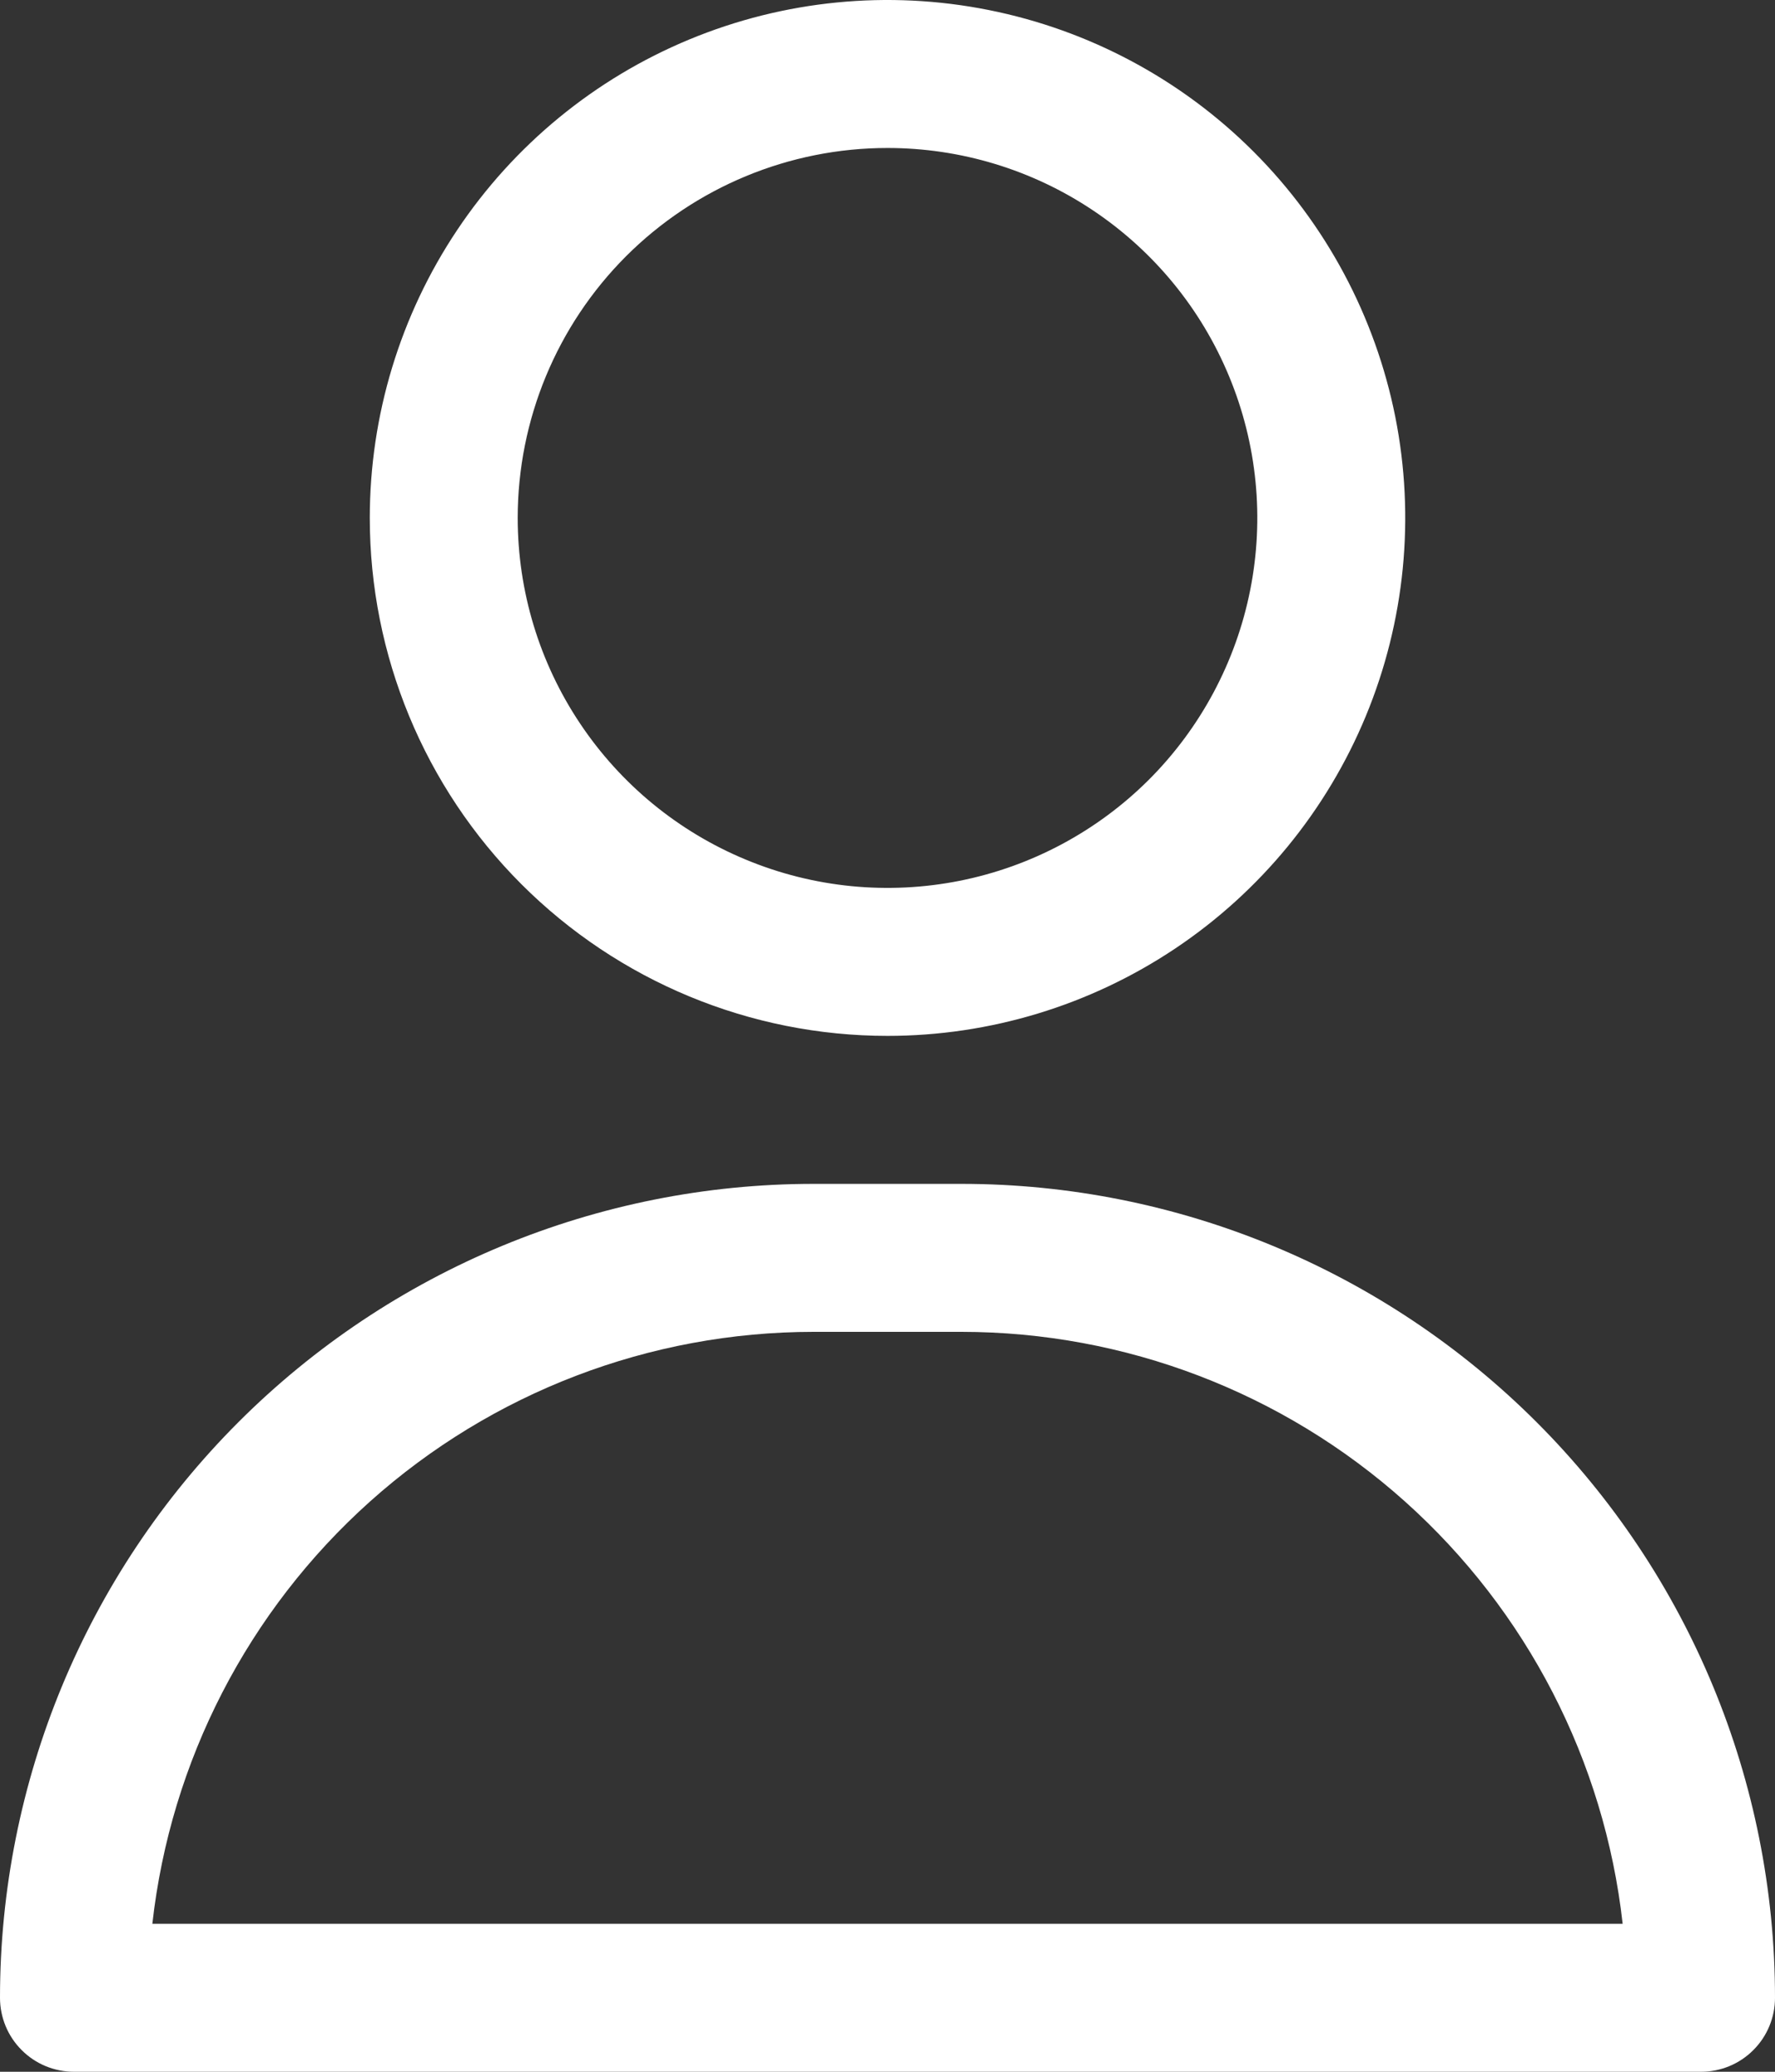
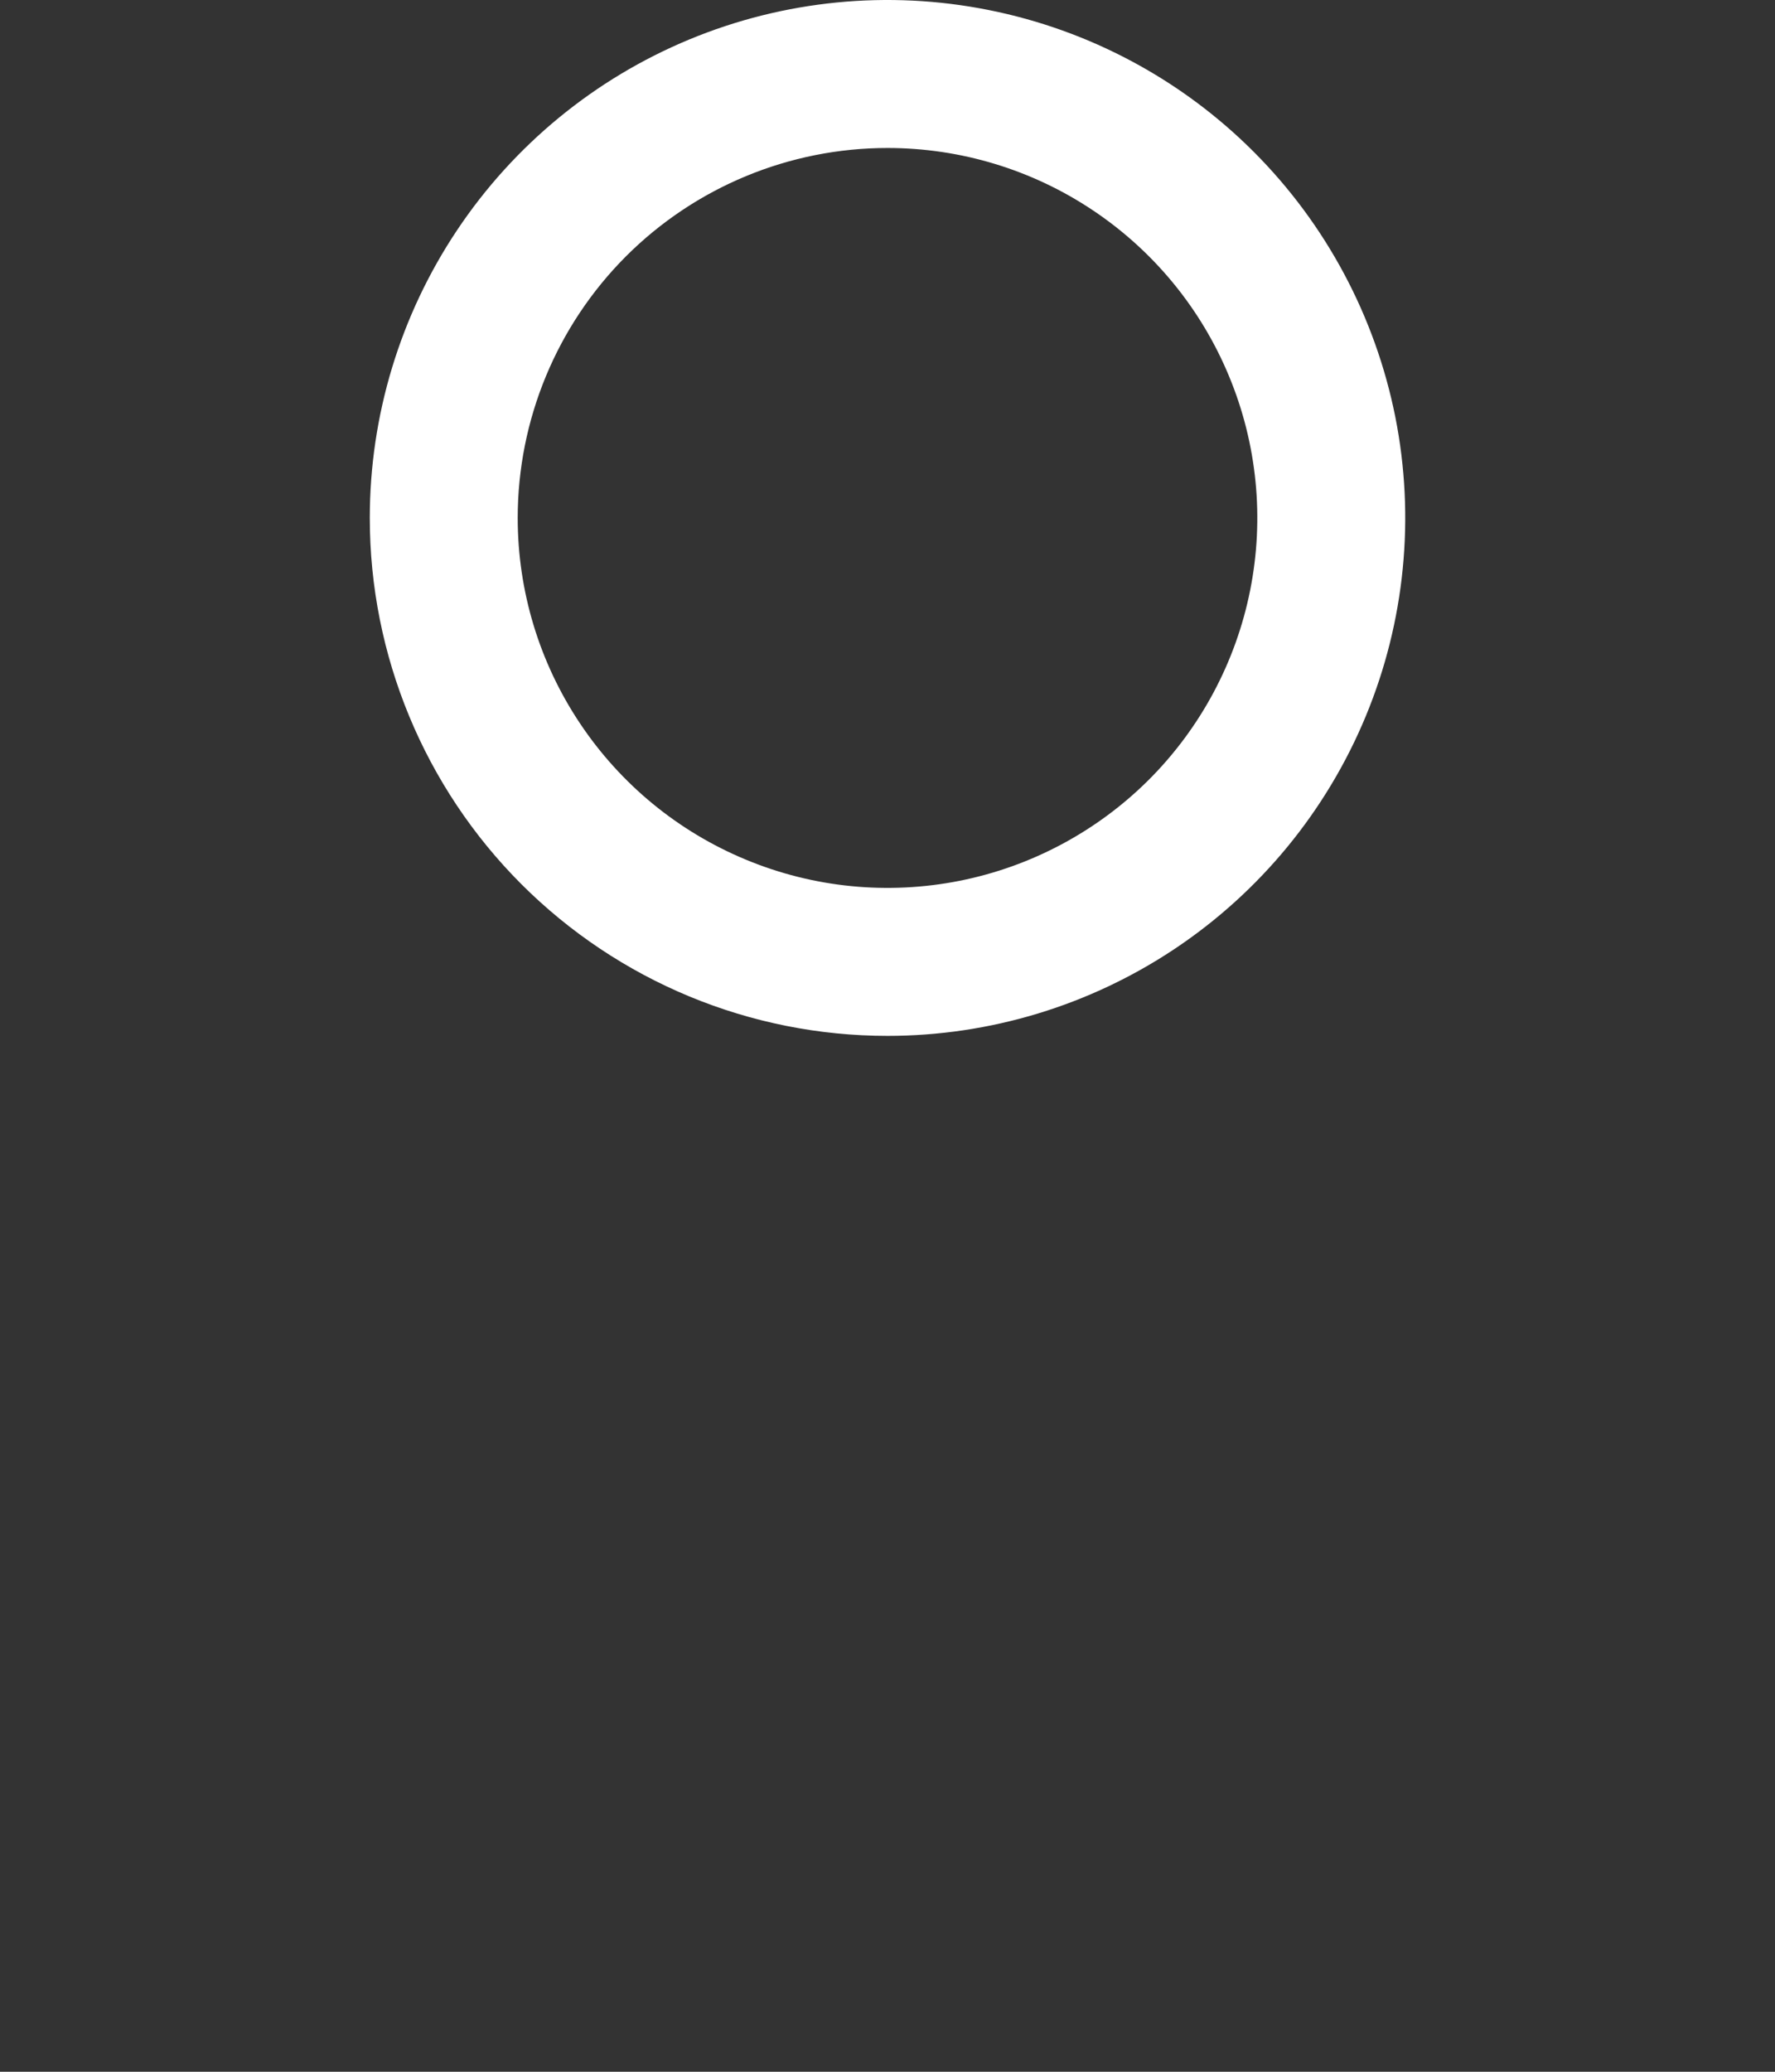
<svg xmlns="http://www.w3.org/2000/svg" width="24" height="28" viewBox="0 0 24 28" fill="none">
  <rect x="0" y="0" width="24" height="28" fill="#333333" stroke="none" />
  <path d="M12 14C13.384 14 14.738 13.589 15.889 12.82C17.04 12.051 17.937 10.958 18.467 9.679C18.997 8.4 19.136 6.992 18.866 5.634C18.595 4.277 17.929 3.029 16.95 2.05C15.971 1.071 14.723 0.405 13.366 0.135C12.008 -0.136 10.6 0.003 9.321 0.533C8.042 1.063 6.949 1.96 6.18 3.111C5.411 4.262 5 5.616 5 7C5 8.857 5.737 10.637 7.05 11.95C8.363 13.262 10.143 14 12 14ZM12 2C12.989 2 13.956 2.293 14.778 2.843C15.6 3.392 16.241 4.173 16.619 5.087C16.998 6 17.097 7.006 16.904 7.975C16.711 8.945 16.235 9.836 15.536 10.536C14.836 11.235 13.945 11.711 12.976 11.904C12.005 12.097 11 11.998 10.087 11.619C9.173 11.241 8.392 10.6 7.843 9.778C7.293 8.956 7 7.989 7 7C7 5.674 7.527 4.402 8.464 3.464C9.402 2.527 10.674 2 12 2Z" fill="white" />
-   <path d="M13 16H11C8.083 16 5.285 17.159 3.222 19.222C1.159 21.285 0 24.083 0 27C0 27.265 0.105 27.52 0.293 27.707C0.48 27.895 0.735 28 1 28H23C23.265 28 23.52 27.895 23.707 27.707C23.895 27.52 24 27.265 24 27C24 24.083 22.841 21.285 20.778 19.222C18.715 17.159 15.917 16 13 16ZM2.06 26C2.306 23.801 3.354 21.769 5.003 20.293C6.652 18.817 8.787 18.001 11 18H13C15.213 18.001 17.348 18.817 18.997 20.293C20.646 21.769 21.694 23.801 21.94 26H2.06Z" fill="white" />
</svg>